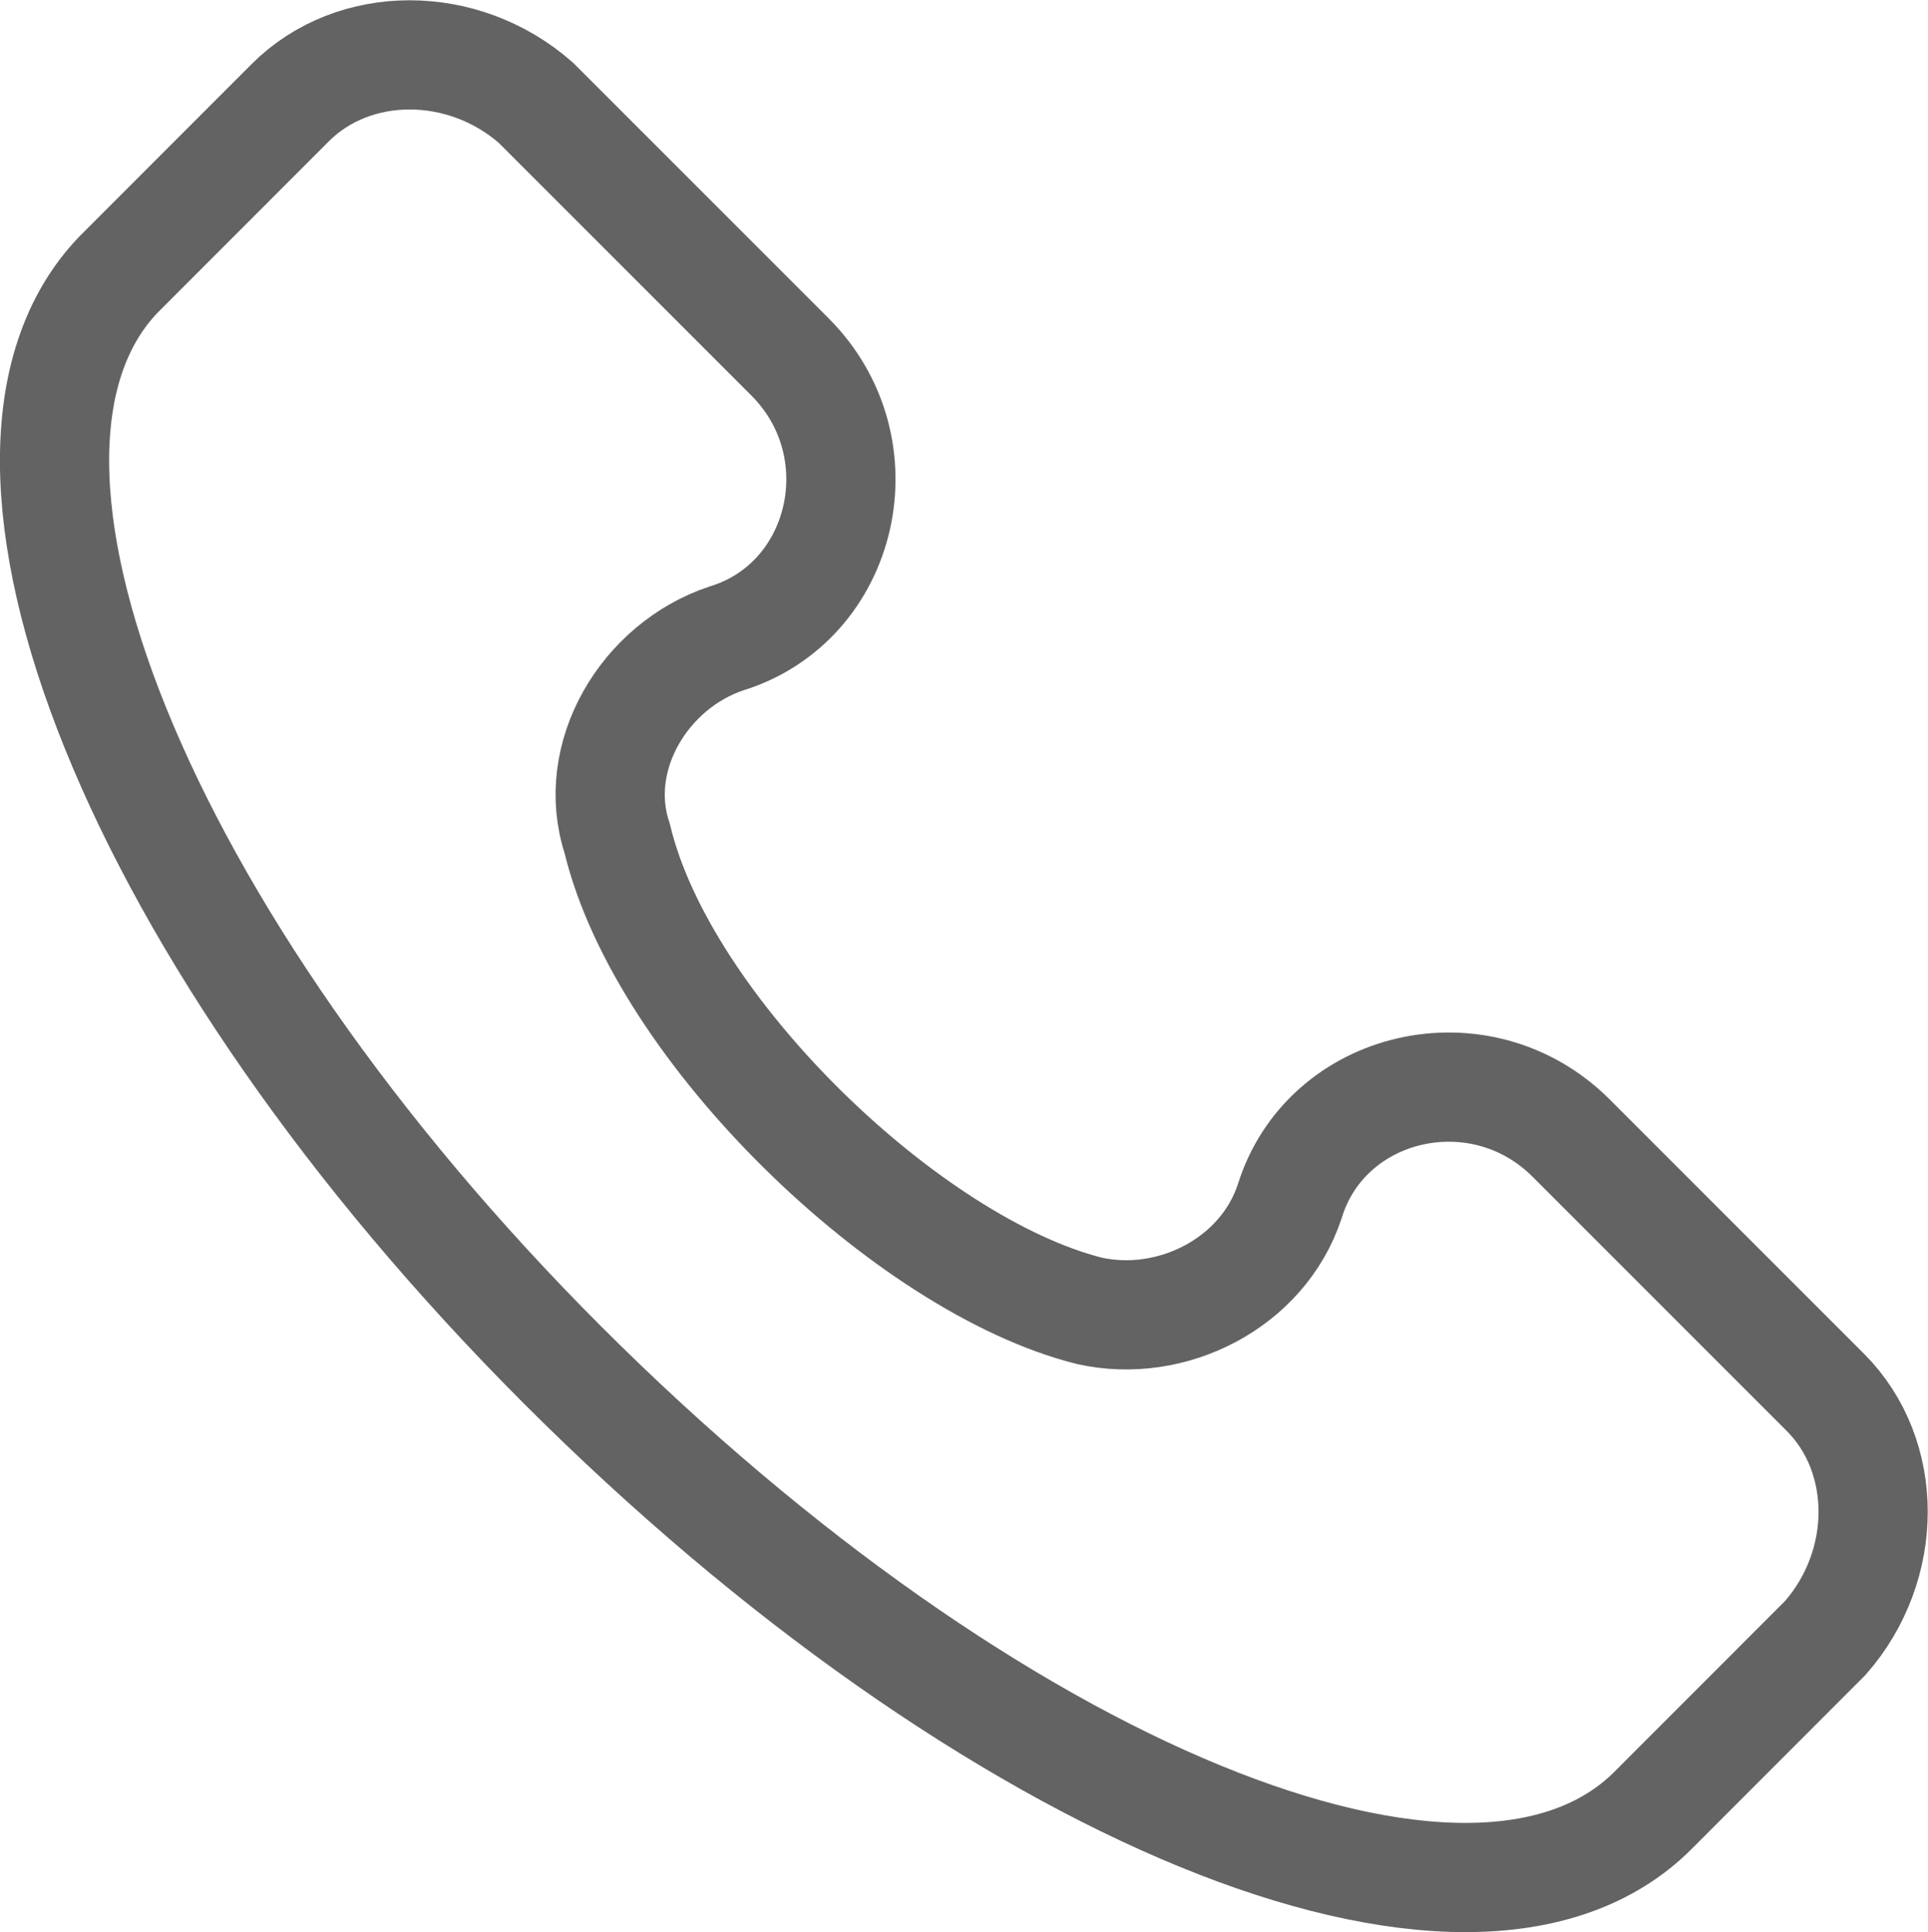
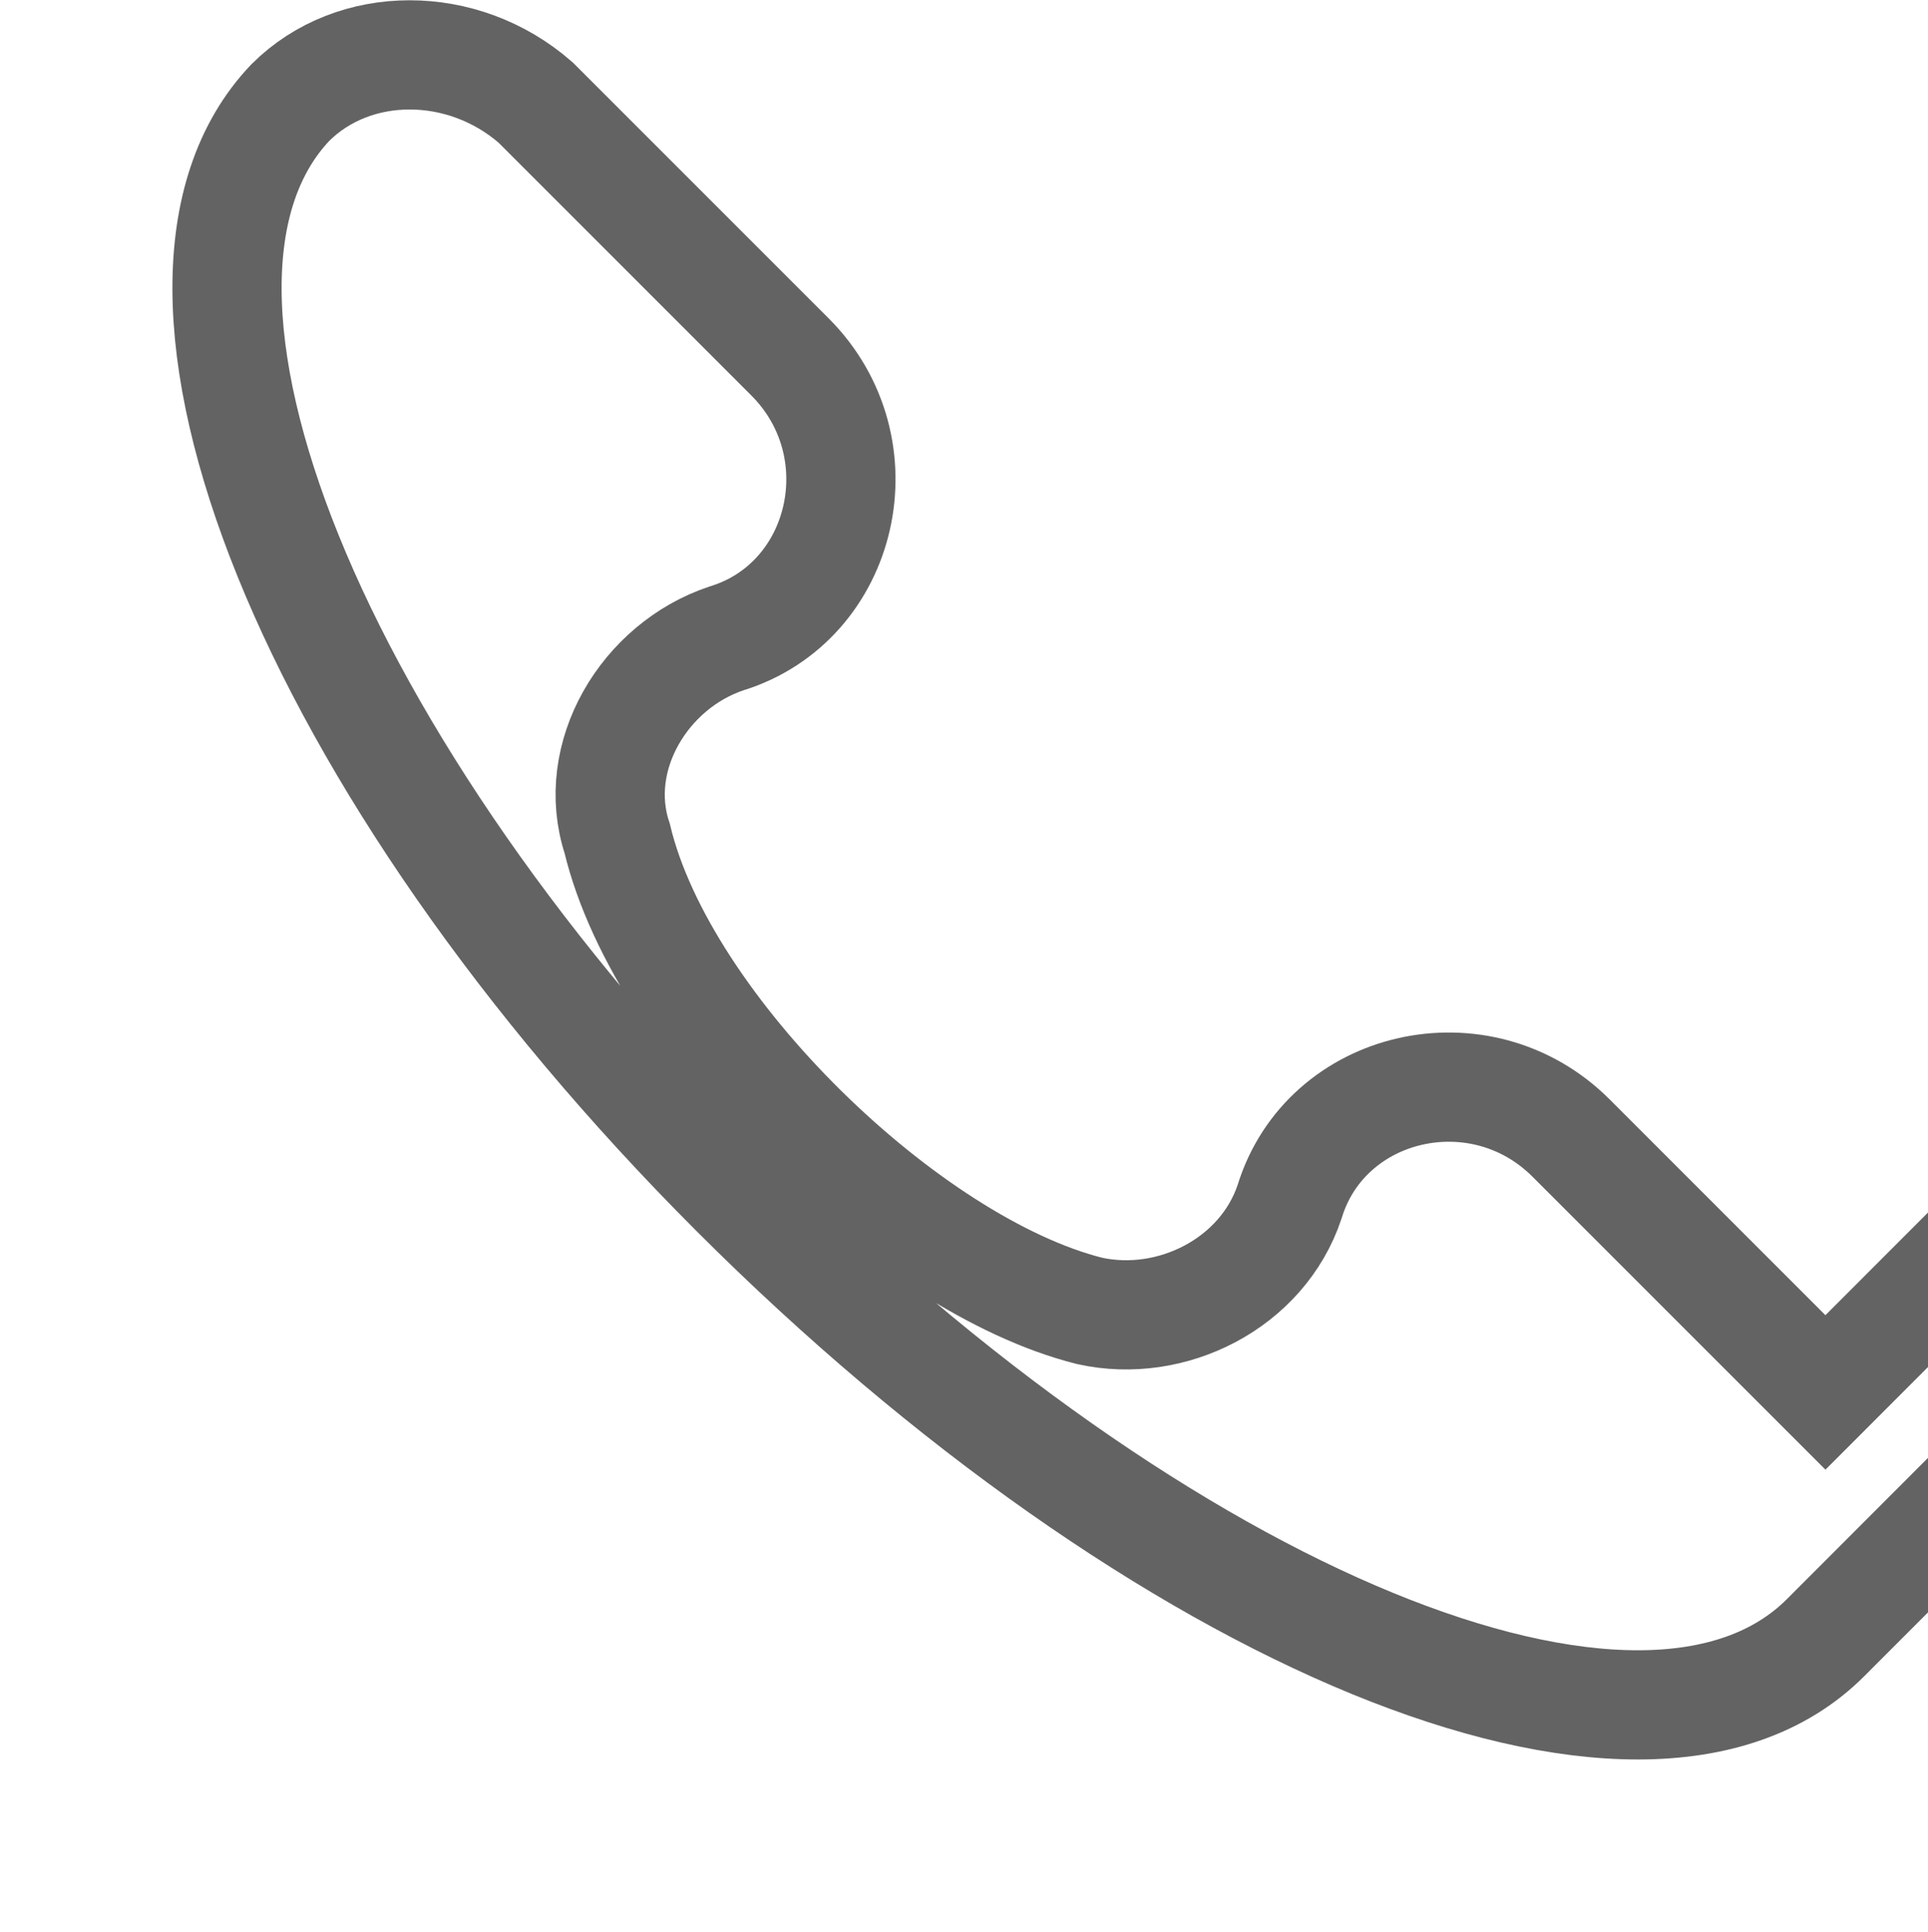
<svg xmlns="http://www.w3.org/2000/svg" xmlns:ns1="http://www.inkscape.org/namespaces/inkscape" xmlns:ns2="http://sodipodi.sourceforge.net/DTD/sodipodi-0.dtd" width="12.464mm" height="12.489mm" viewBox="0 0 12.464 12.489" version="1.1" id="svg4628" ns1:version="1.0.2-2 (e86c870879, 2021-01-15)" ns2:docname="telefono_gray.svg">
  <defs id="defs4622" />
  <ns2:namedview id="base" pagecolor="#ffffff" bordercolor="#666666" borderopacity="1.0" ns1:pageopacity="0.0" ns1:pageshadow="2" ns1:zoom="0.35" ns1:cx="-322.16073" ns1:cy="-130.68382" ns1:document-units="mm" ns1:current-layer="layer1" ns1:document-rotation="0" showgrid="false" fit-margin-top="0" fit-margin-left="0" fit-margin-right="0" fit-margin-bottom="0" ns1:window-width="1343" ns1:window-height="1030" ns1:window-x="192" ns1:window-y="0" ns1:window-maximized="0" />
  <g ns1:label="Capa 1" ns1:groupmode="layer" id="layer1" transform="translate(-191.072,-182.743)">
-     <path style="fill:none;stroke:#636363;stroke-width:0.706;stroke-linecap:butt;stroke-linejoin:miter;stroke-miterlimit:10;stroke-opacity:1" d="m 202.873,191.744 -1.644,-1.644 c -0.587,-0.587 -1.586,-0.353 -1.82,0.411 -0.176,0.529 -0.763,0.823 -1.293,0.706 -1.174,-0.294 -2.759,-1.82 -3.054,-3.054 -0.175,-0.529 0.176,-1.116 0.706,-1.293 0.763,-0.234 0.998,-1.232 0.411,-1.82 l -1.644,-1.644 c -0.47,-0.411 -1.174,-0.411 -1.586,0 l -1.115,1.116 c -1.116,1.174 0.117,4.287 2.877,7.047 2.76,2.759 5.872,4.051 7.047,2.877 l 1.115,-1.116 c 0.411,-0.47 0.411,-1.174 0,-1.586 z m 0,0" id="path3113" />
+     <path style="fill:none;stroke:#636363;stroke-width:0.706;stroke-linecap:butt;stroke-linejoin:miter;stroke-miterlimit:10;stroke-opacity:1" d="m 202.873,191.744 -1.644,-1.644 c -0.587,-0.587 -1.586,-0.353 -1.82,0.411 -0.176,0.529 -0.763,0.823 -1.293,0.706 -1.174,-0.294 -2.759,-1.82 -3.054,-3.054 -0.175,-0.529 0.176,-1.116 0.706,-1.293 0.763,-0.234 0.998,-1.232 0.411,-1.82 l -1.644,-1.644 c -0.47,-0.411 -1.174,-0.411 -1.586,0 c -1.116,1.174 0.117,4.287 2.877,7.047 2.76,2.759 5.872,4.051 7.047,2.877 l 1.115,-1.116 c 0.411,-0.47 0.411,-1.174 0,-1.586 z m 0,0" id="path3113" />
  </g>
</svg>